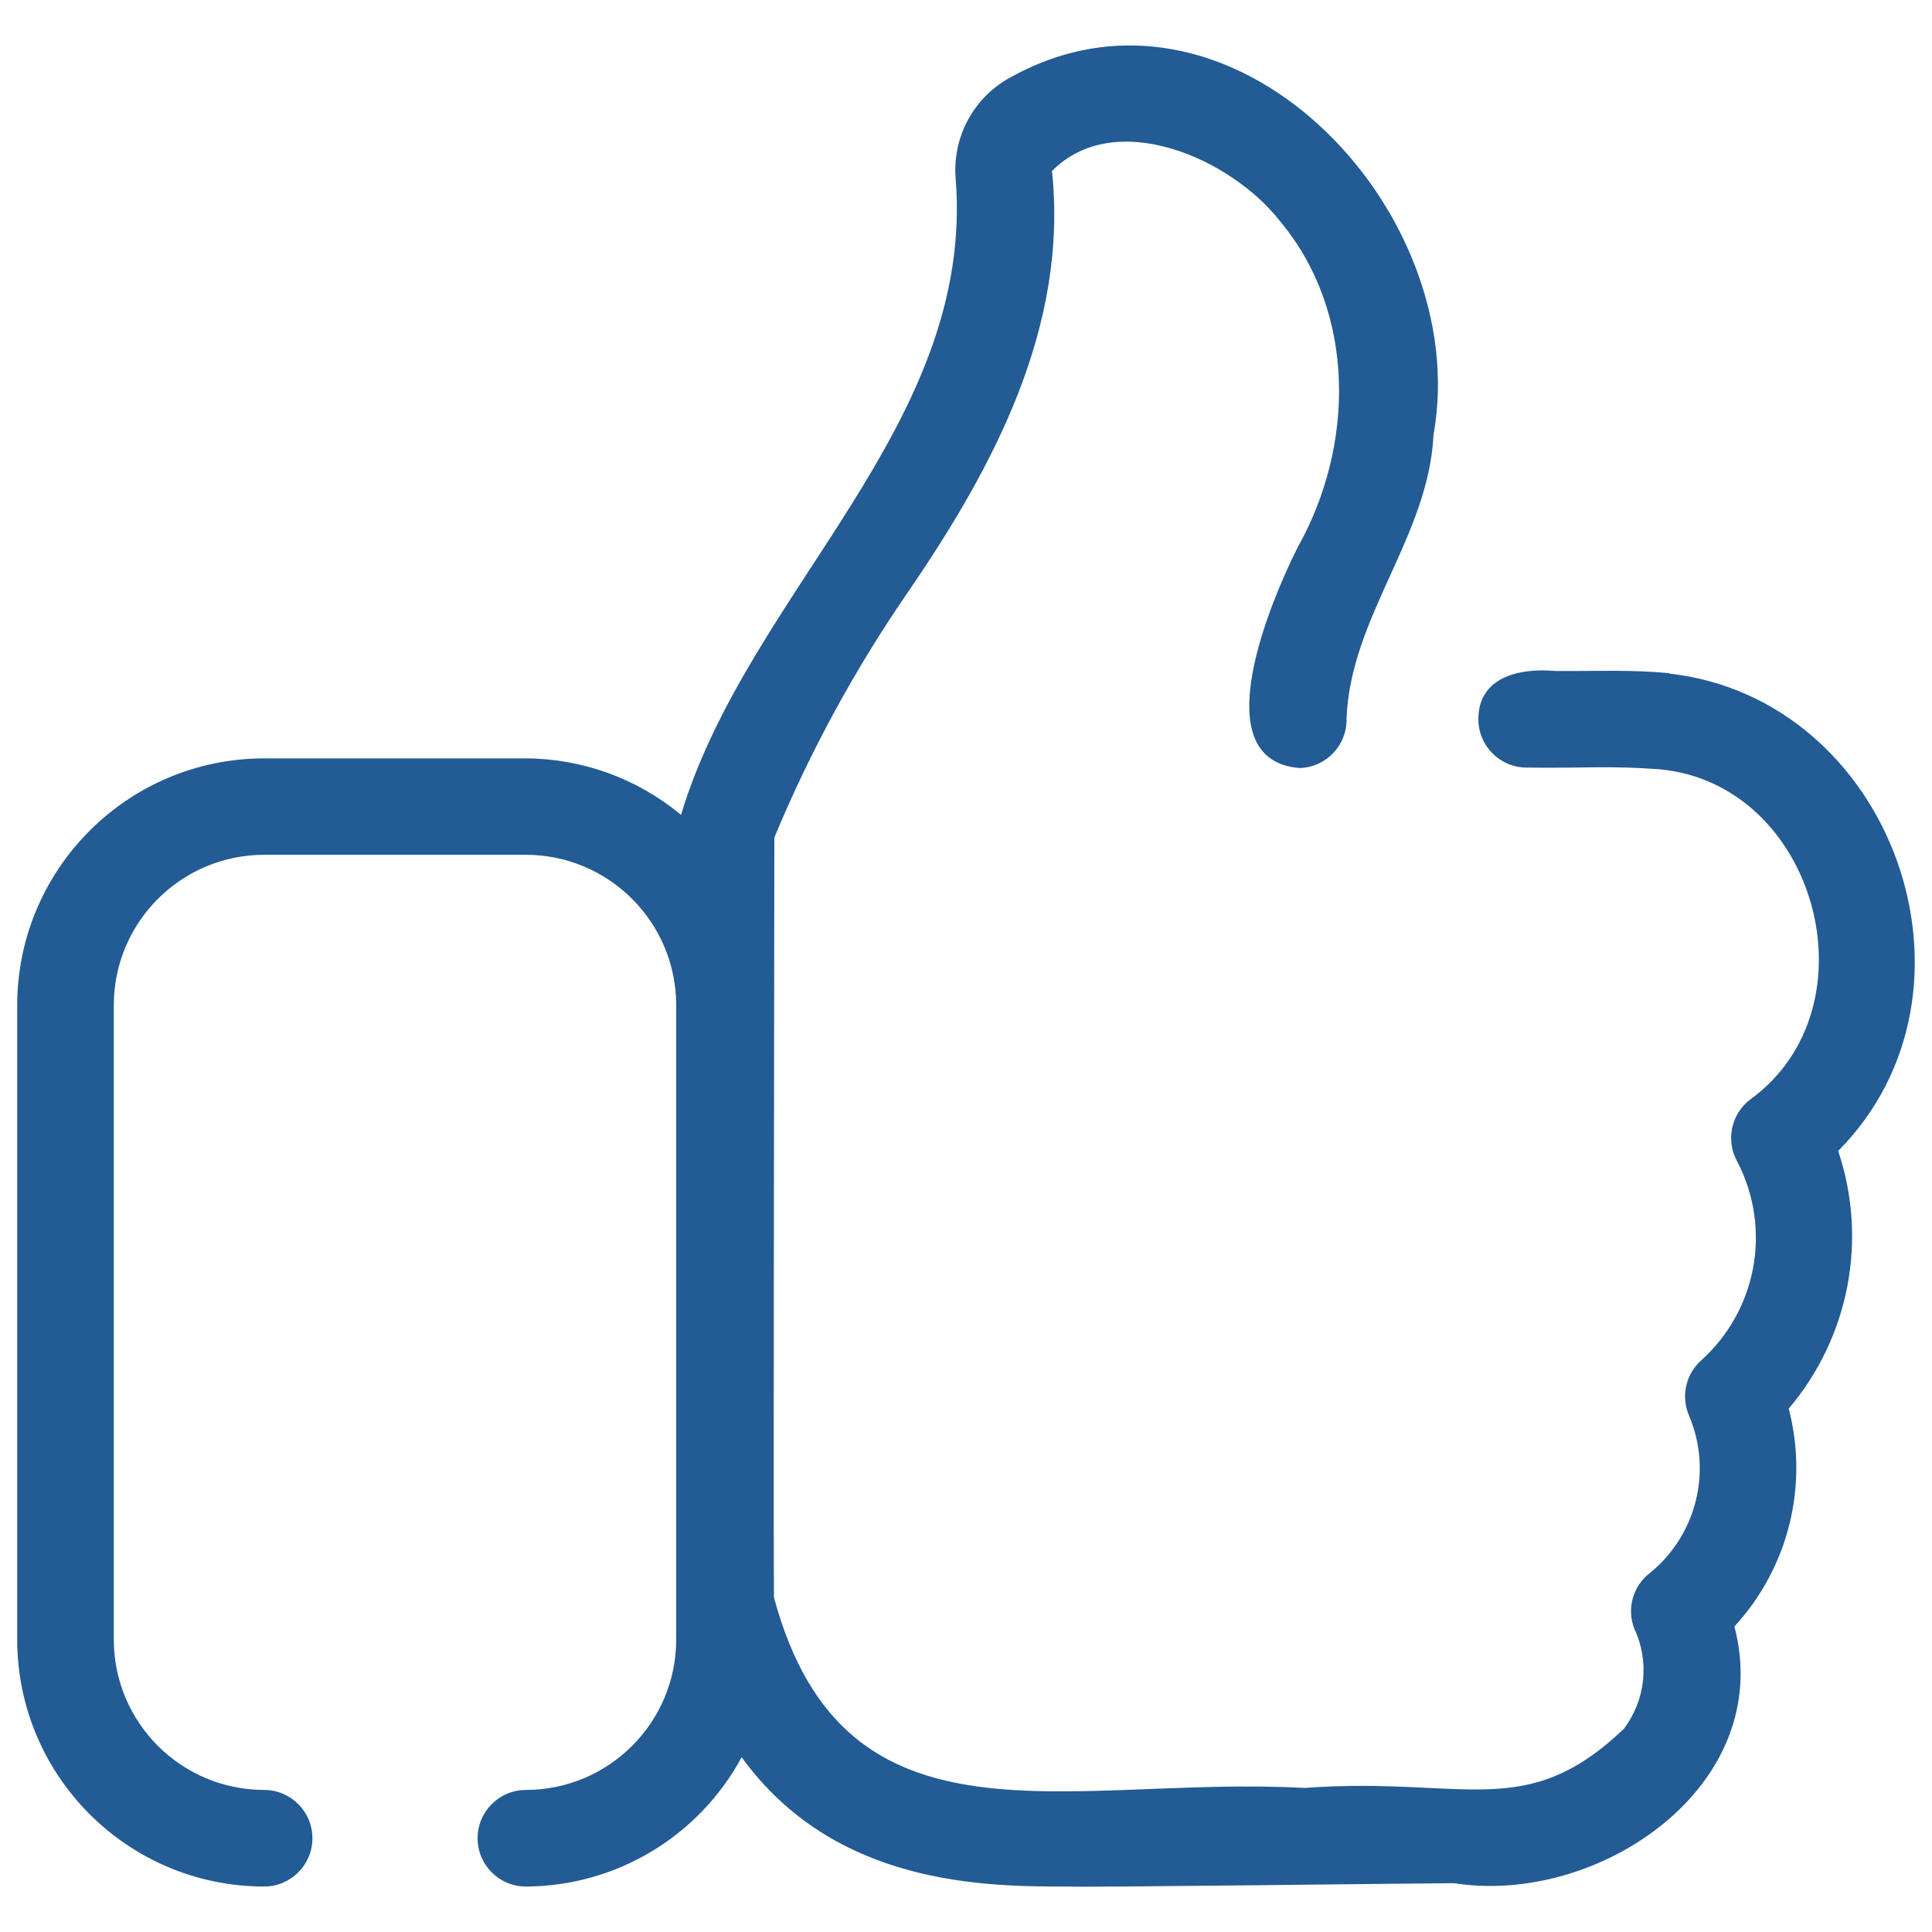
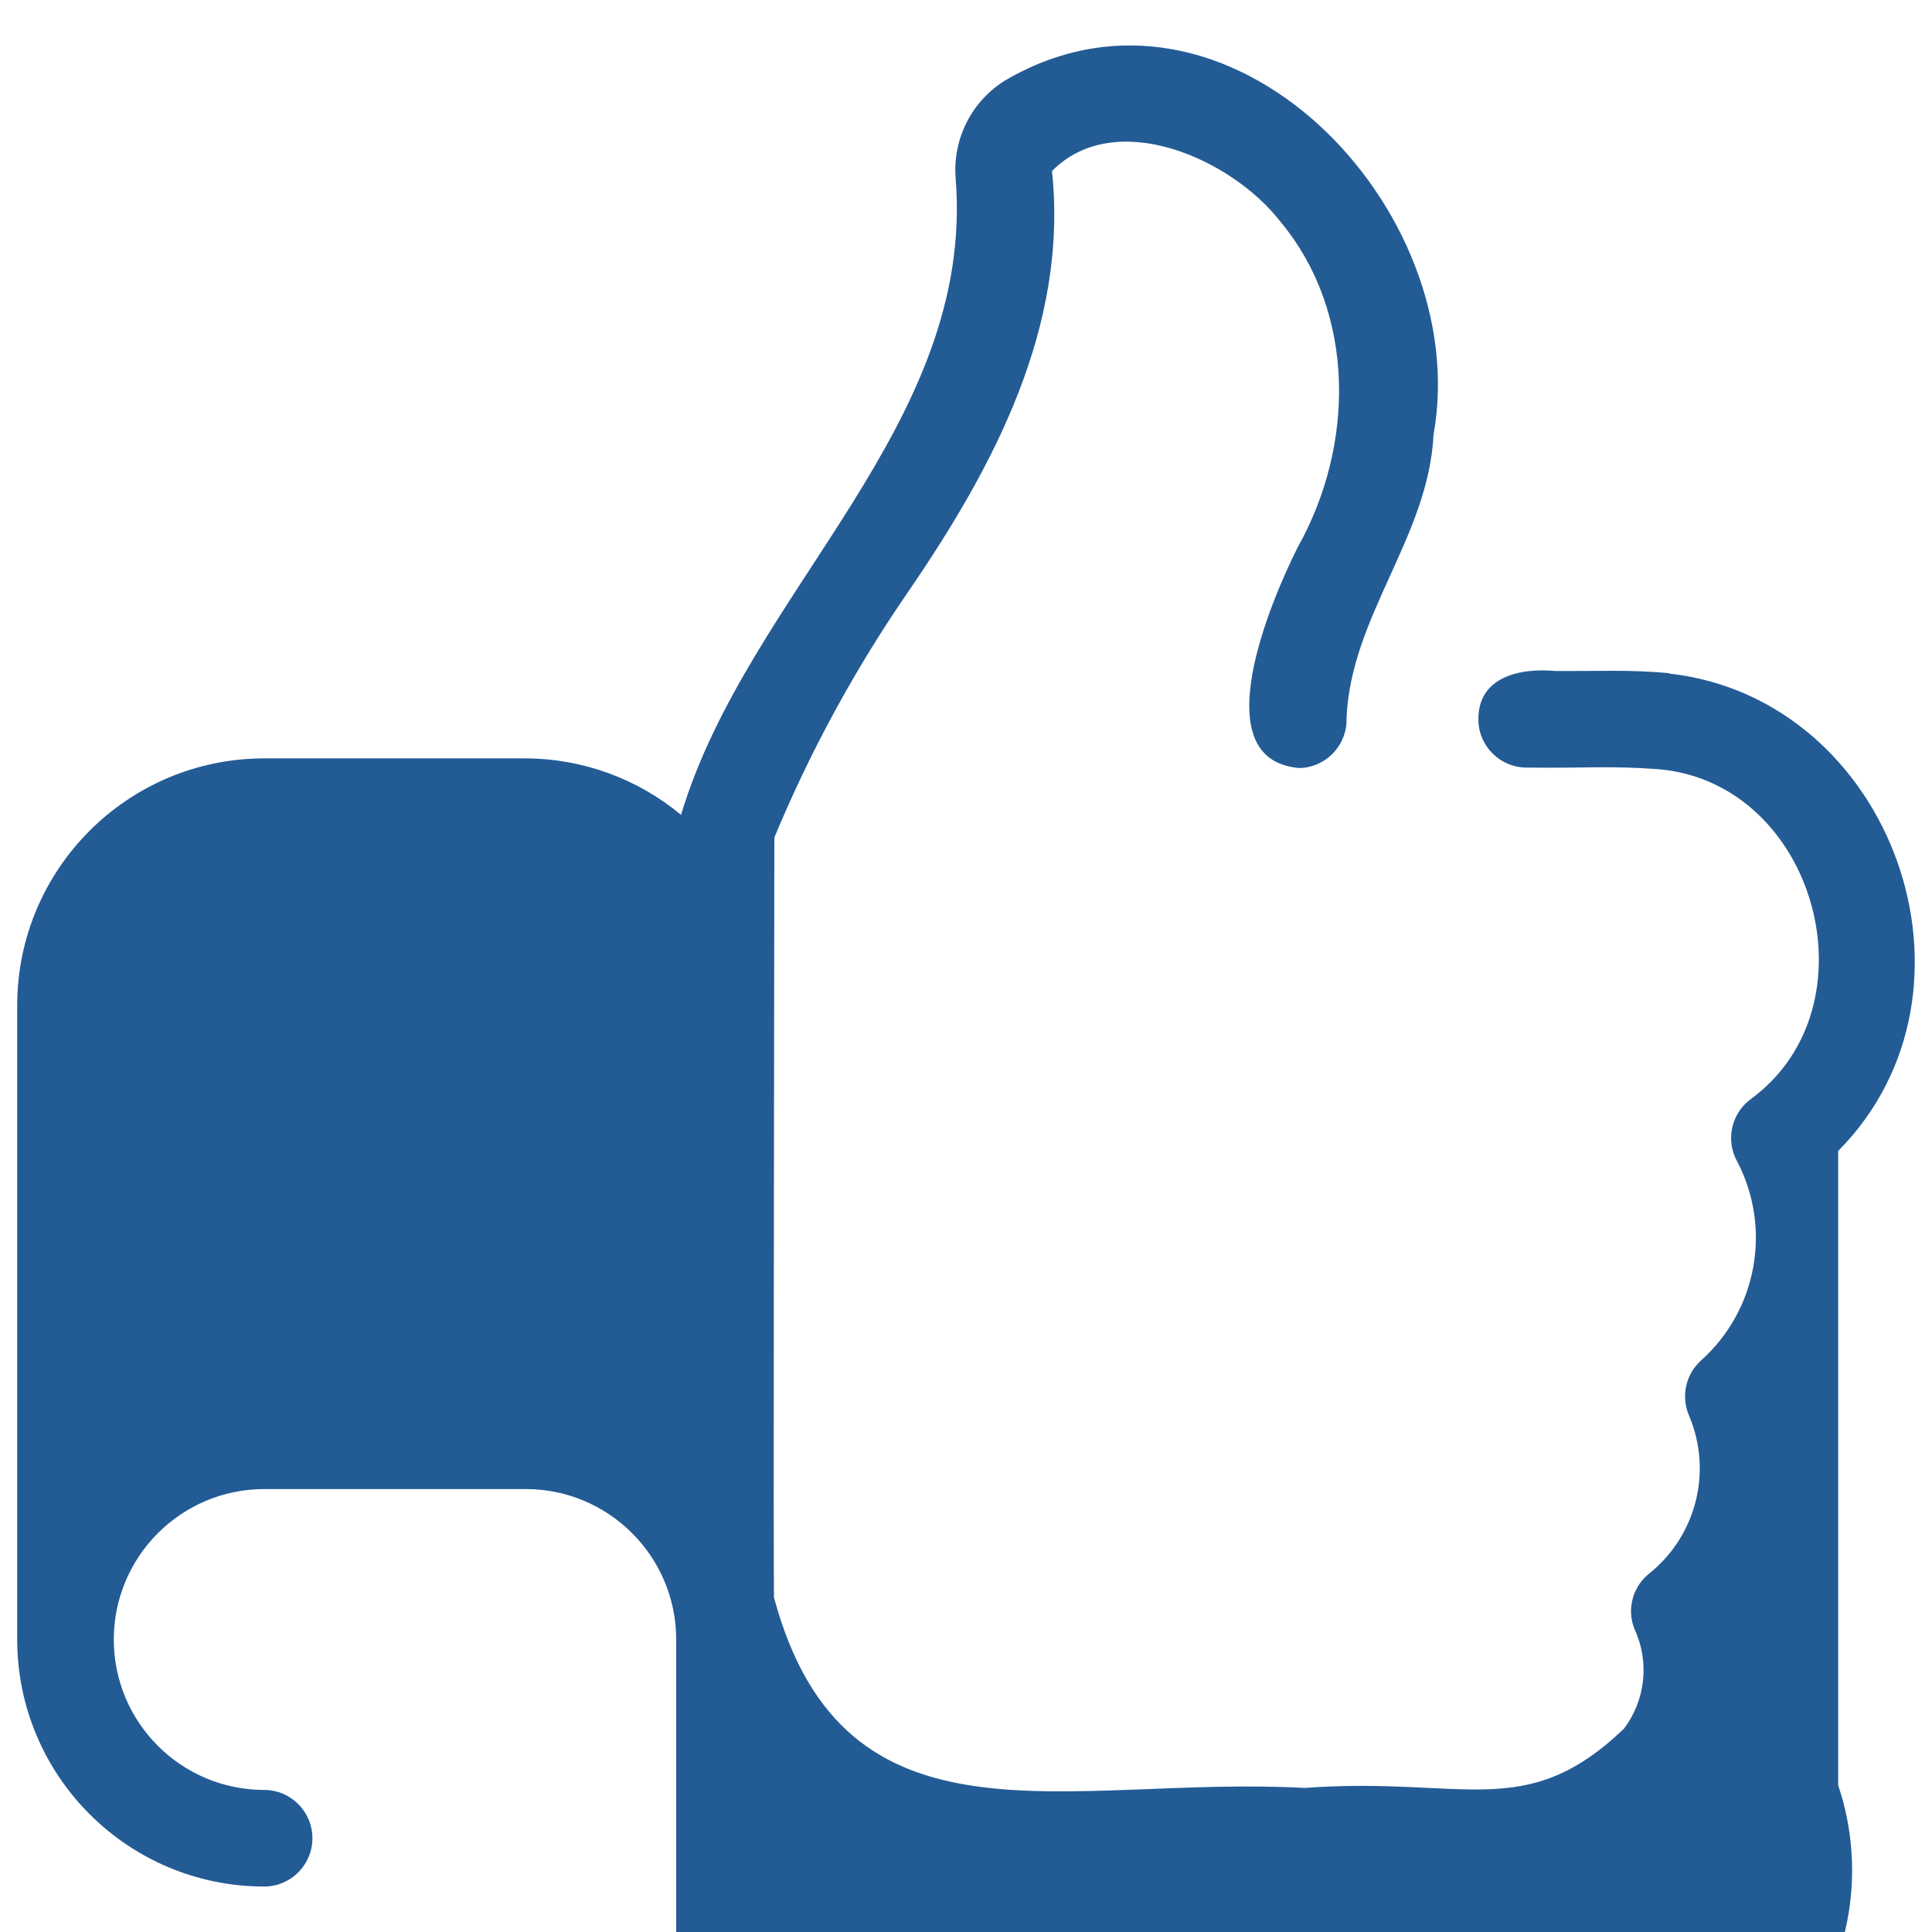
<svg xmlns="http://www.w3.org/2000/svg" id="Layer_1" viewBox="0 0 30 30" width="300" height="300" version="1.1">
  <g width="100%" height="100%" transform="matrix(1,0,0,1,0,0)">
-     <path d="m28.543 17.872c2.471-2.492.848-7.023-2.623-7.413l.001-.006c-.627-.058-1.112-.029-1.771-.034-.536-.049-1.194.082-1.194.747-.002.414.333.751.747.753.906.012 1.291-.033 2.07.027 2.43.226 3.381 3.69 1.407 5.125-.303.228-.388.645-.2.974.536 1.038.301 2.307-.571 3.085-.238.218-.31.565-.178.86.359.857.111 1.848-.61 2.434-.265.202-.365.556-.243.867.238.507.176 1.104-.161 1.552-1.535 1.466-2.471.737-4.957.92-3.681-.2-7.142 1.124-8.242-2.958-.009-.766 0-7.345.006-11.8.558-1.344 1.257-2.625 2.083-3.823 1.323-1.933 2.483-4.108 2.228-6.526.981-.995 2.789-.194 3.548.787 1.183 1.423 1.148 3.489.267 5.056-.4.796-1.487 3.31.032 3.427.414-.013.74-.359.727-.773.063-1.58 1.273-2.817 1.351-4.404.628-3.504-3.189-7.503-6.632-5.512-.532.318-.837.911-.789 1.529.309 3.837-3.222 6.416-4.264 9.887-.677-.563-1.529-.873-2.409-.877h-4.065c-2.115.002-3.83 1.716-3.834 3.831v9.849c0 2.118 1.716 3.836 3.834 3.838.414 0 .75-.336.75-.75s-.336-.75-.75-.75c-1.29-.002-2.335-1.048-2.334-2.338v-9.849c.002-1.288 1.046-2.332 2.334-2.334h4.065c1.288.002 2.332 1.046 2.334 2.334v9.849c.001 1.29-1.044 2.336-2.334 2.338-.414 0-.75.336-.75.75s.336.75.75.75c1.4-.005 2.685-.776 3.35-2.008 1.449 2 3.786 2.008 5.057 2.008.169.017 5.453-.051 6.006-.052 2.247.354 5.001-1.514 4.353-3.986.838-.911 1.156-2.185.843-3.383.94-1.108 1.231-2.625.768-4.001z" fill="#235b95" fill-opacity="1" data-original-color="#000000ff" stroke="none" stroke-opacity="1" />
+     <path d="m28.543 17.872c2.471-2.492.848-7.023-2.623-7.413l.001-.006c-.627-.058-1.112-.029-1.771-.034-.536-.049-1.194.082-1.194.747-.002.414.333.751.747.753.906.012 1.291-.033 2.07.027 2.43.226 3.381 3.69 1.407 5.125-.303.228-.388.645-.2.974.536 1.038.301 2.307-.571 3.085-.238.218-.31.565-.178.86.359.857.111 1.848-.61 2.434-.265.202-.365.556-.243.867.238.507.176 1.104-.161 1.552-1.535 1.466-2.471.737-4.957.92-3.681-.2-7.142 1.124-8.242-2.958-.009-.766 0-7.345.006-11.8.558-1.344 1.257-2.625 2.083-3.823 1.323-1.933 2.483-4.108 2.228-6.526.981-.995 2.789-.194 3.548.787 1.183 1.423 1.148 3.489.267 5.056-.4.796-1.487 3.31.032 3.427.414-.013.74-.359.727-.773.063-1.58 1.273-2.817 1.351-4.404.628-3.504-3.189-7.503-6.632-5.512-.532.318-.837.911-.789 1.529.309 3.837-3.222 6.416-4.264 9.887-.677-.563-1.529-.873-2.409-.877h-4.065c-2.115.002-3.83 1.716-3.834 3.831v9.849c0 2.118 1.716 3.836 3.834 3.838.414 0 .75-.336.75-.75s-.336-.75-.75-.75c-1.29-.002-2.335-1.048-2.334-2.338c.002-1.288 1.046-2.332 2.334-2.334h4.065c1.288.002 2.332 1.046 2.334 2.334v9.849c.001 1.29-1.044 2.336-2.334 2.338-.414 0-.75.336-.75.75s.336.75.75.75c1.4-.005 2.685-.776 3.35-2.008 1.449 2 3.786 2.008 5.057 2.008.169.017 5.453-.051 6.006-.052 2.247.354 5.001-1.514 4.353-3.986.838-.911 1.156-2.185.843-3.383.94-1.108 1.231-2.625.768-4.001z" fill="#235b95" fill-opacity="1" data-original-color="#000000ff" stroke="none" stroke-opacity="1" />
  </g>
</svg>